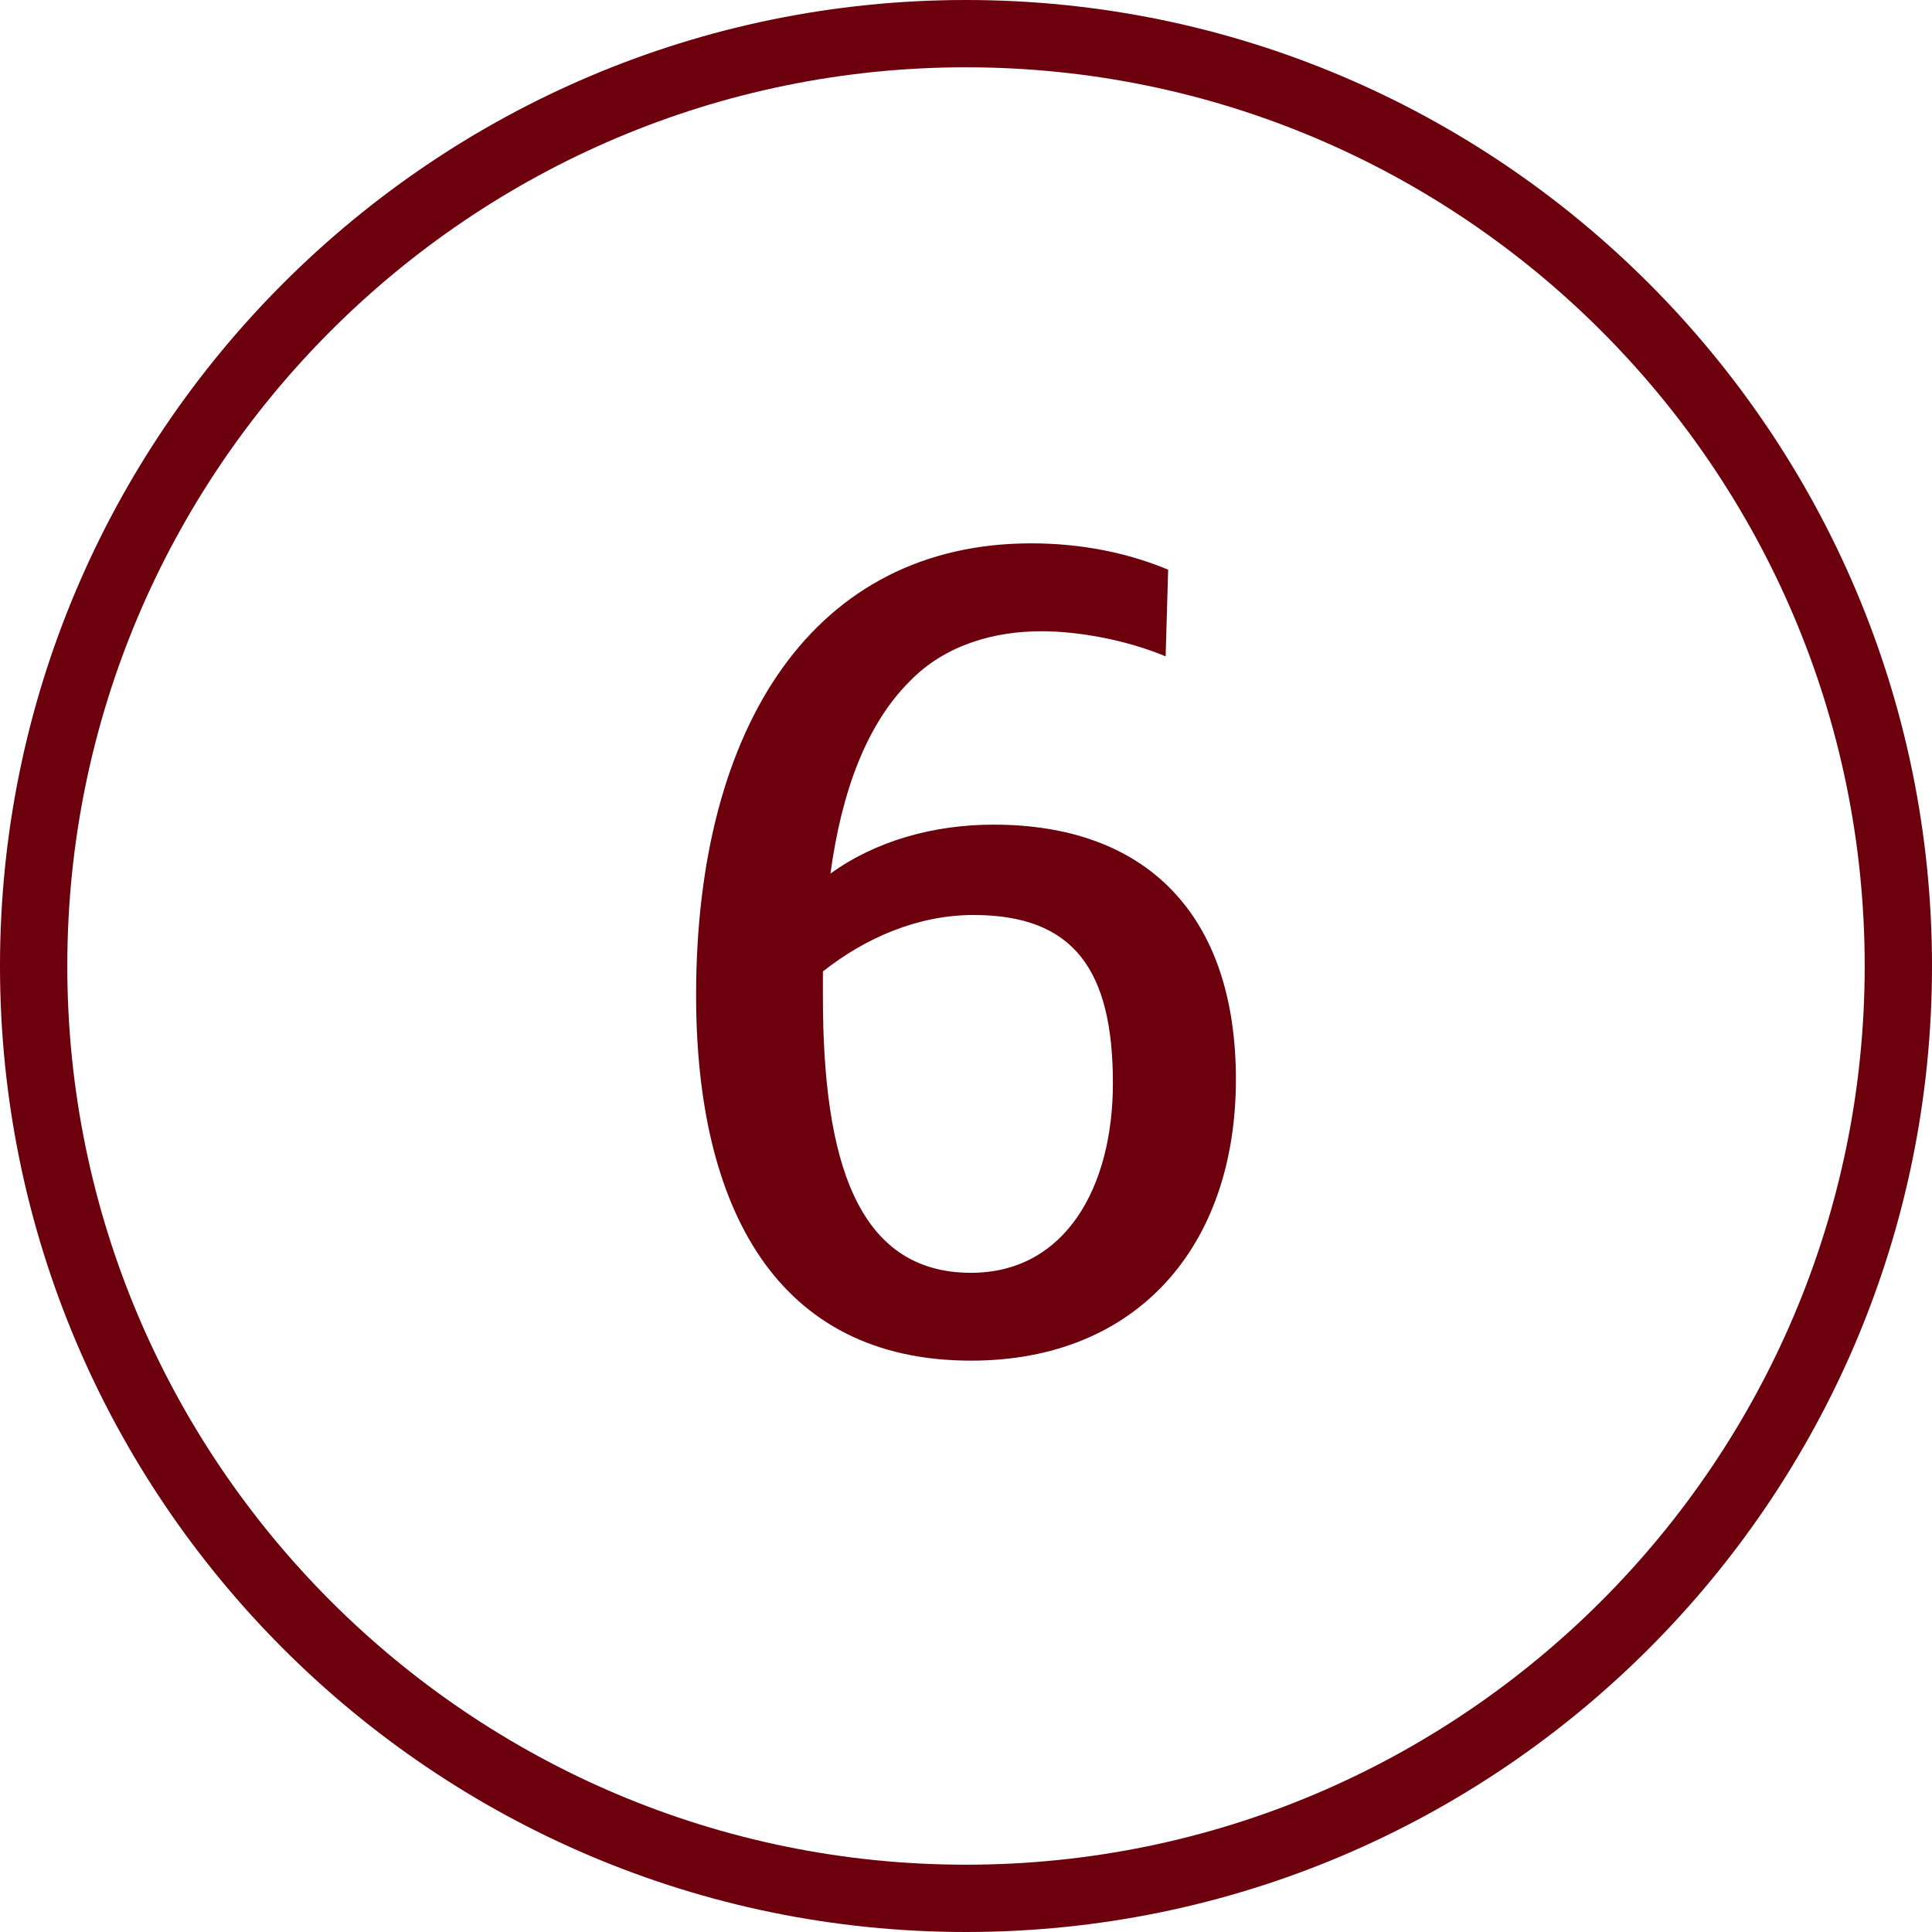
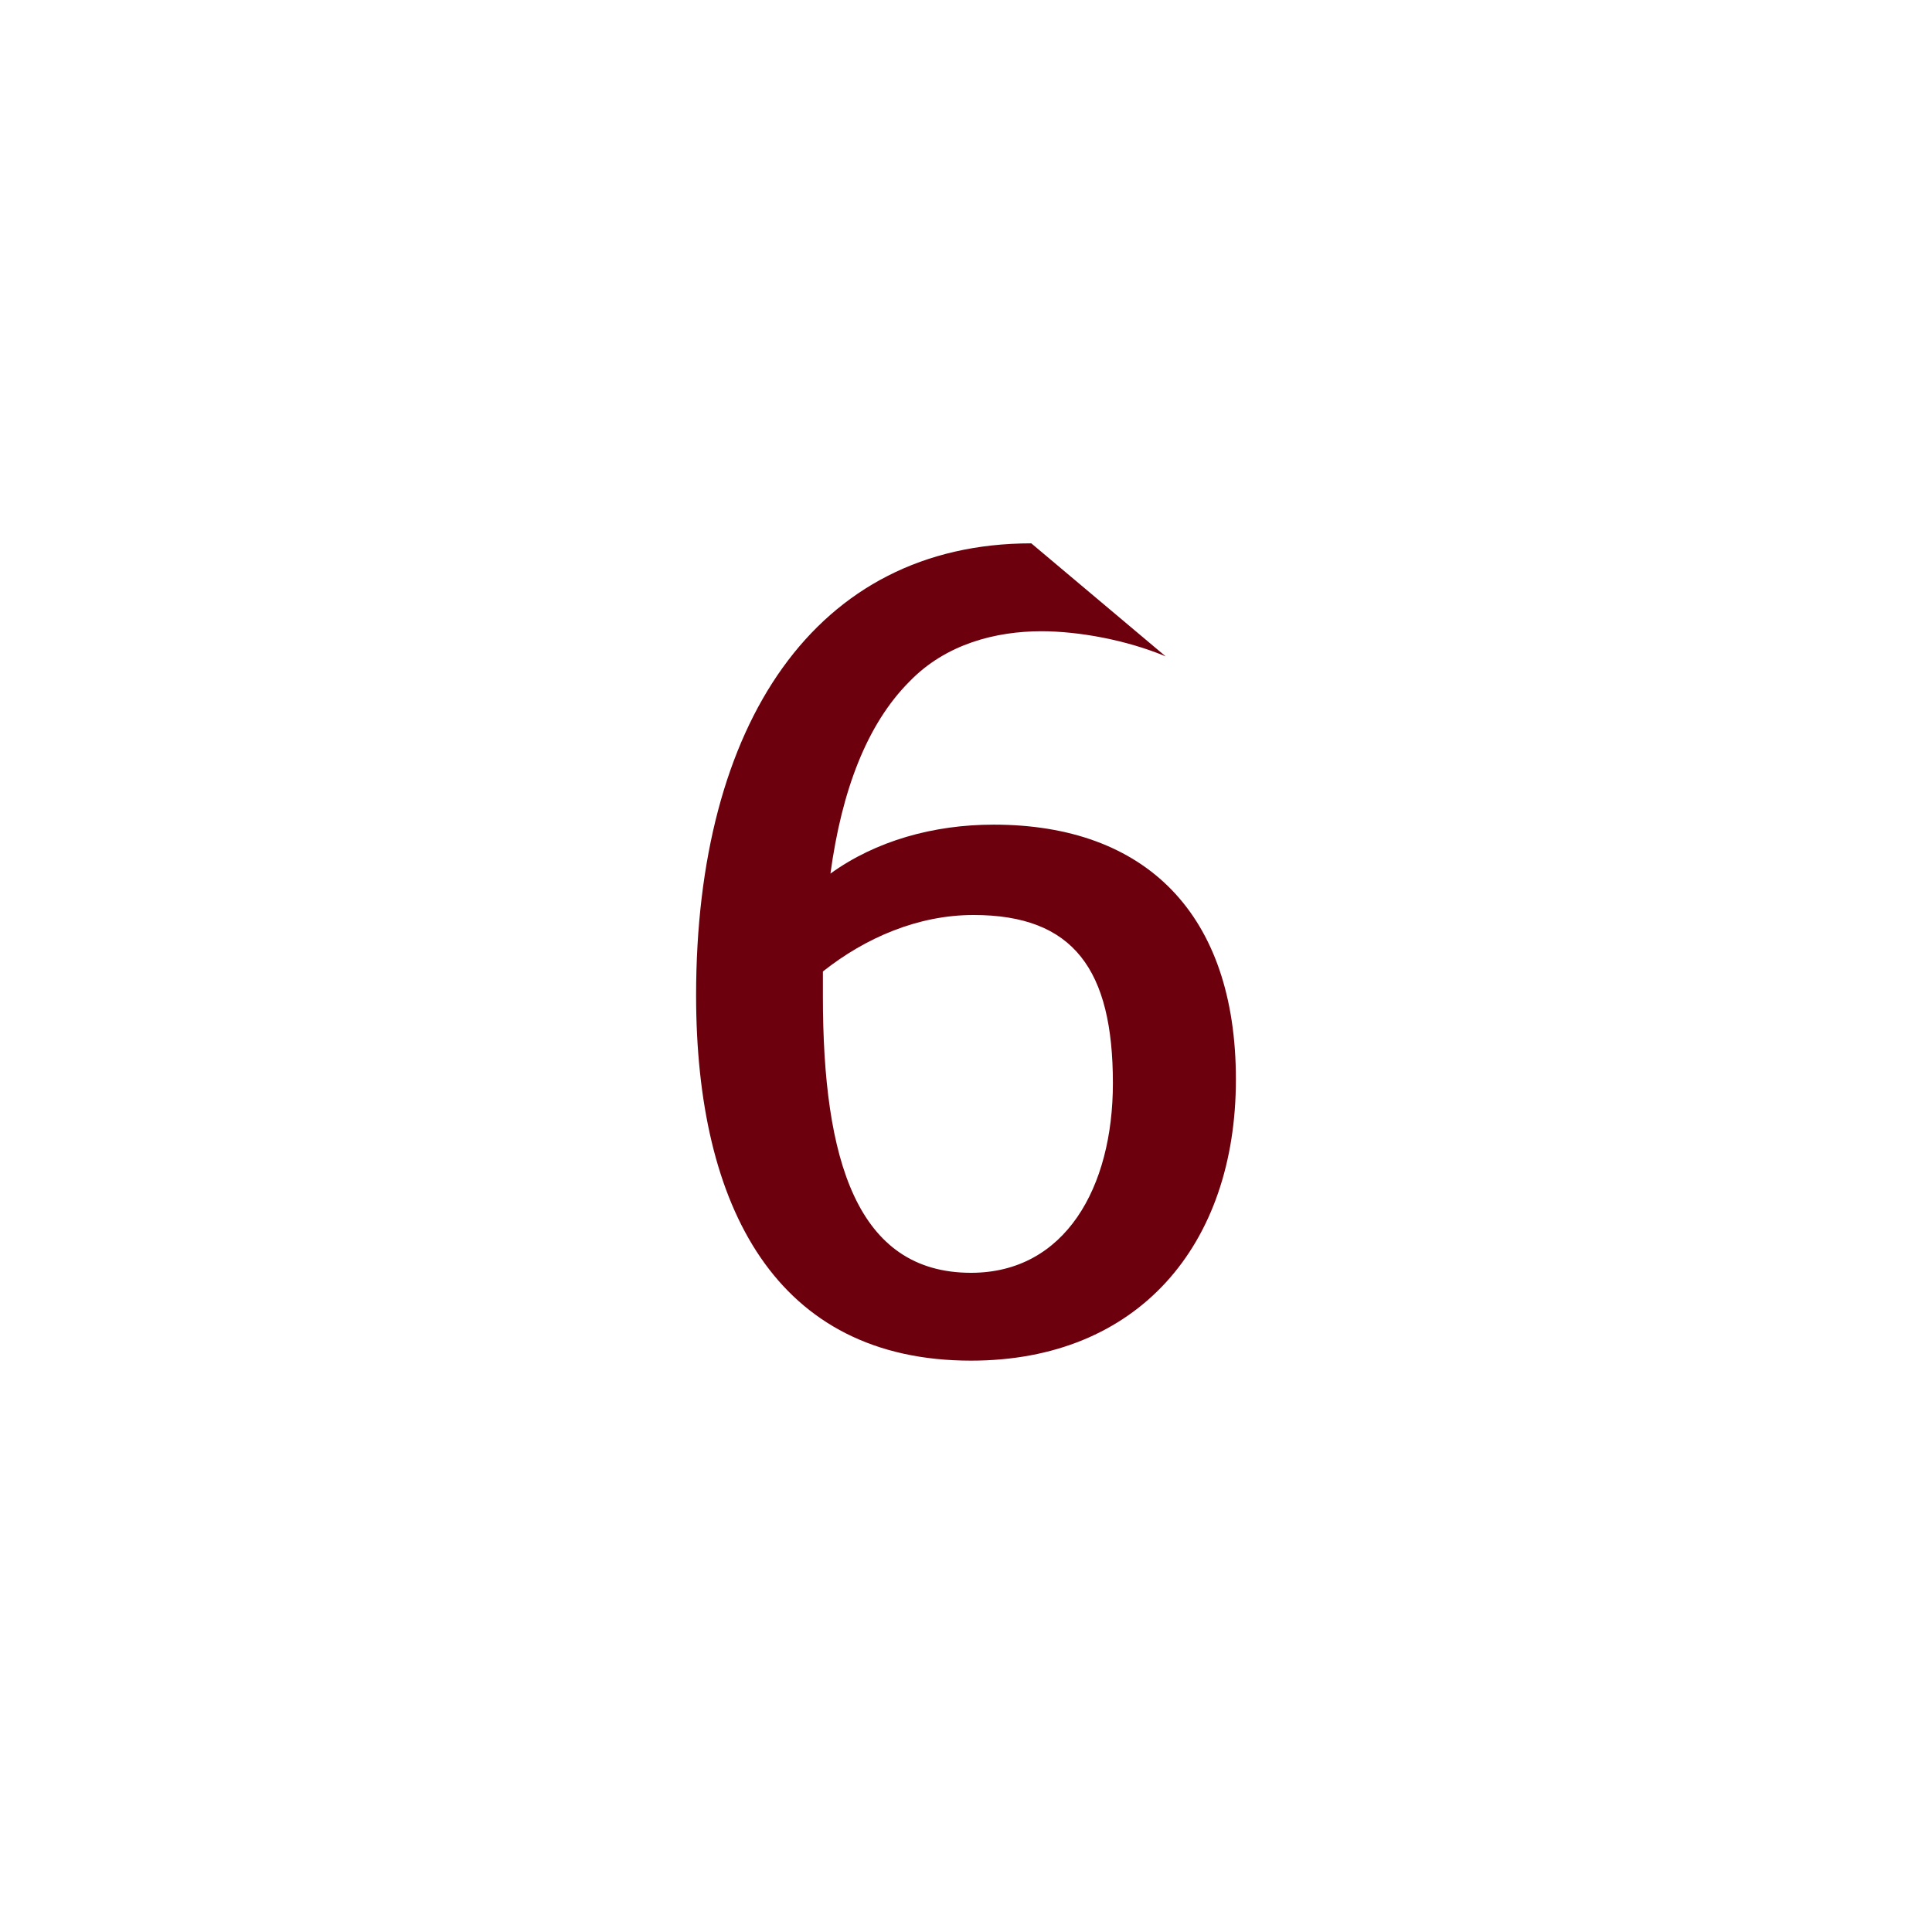
<svg xmlns="http://www.w3.org/2000/svg" version="1.1" id="Layer_1" x="0px" y="0px" viewBox="0 0 30 30" style="enable-background:new 0 0 30 30;" xml:space="preserve">
  <style type="text/css">
	.st0{fill:#6D000D;}
	.st1{fill:#404545;}
</style>
  <g>
    <g>
-       <path class="st0" d="M15,30C6.729,30,0,23.271,0,15S6.729,0,15,0c8.271,0,15,6.729,15,15S23.271,30,15,30z M15,1.045    C7.305,1.045,1.045,7.305,1.045,15c0,7.695,6.26,13.955,13.955,13.955c7.695,0,13.955-6.26,13.955-13.955    C28.955,7.305,22.695,1.045,15,1.045z" />
-     </g>
+       </g>
    <g>
-       <path class="st0" d="M15.078,21.128c-3.022,0-4.269-2.378-4.269-5.673c0-4.211,1.852-7.018,5.205-7.018    c0.799,0,1.52,0.156,2.125,0.409L18.1,10.192c-0.604-0.253-1.345-0.39-1.93-0.39c-0.702,0-1.482,0.195-2.047,0.78    c-0.663,0.663-1.053,1.696-1.228,2.983c0.702-0.507,1.598-0.76,2.534-0.76c2.359,0,3.762,1.384,3.762,3.957    S17.671,21.128,15.078,21.128z M15.117,14.208c-0.858,0-1.676,0.351-2.339,0.877v0.39c0,2.534,0.526,4.289,2.3,4.289    c1.462,0,2.203-1.326,2.203-2.944C17.281,15.065,16.677,14.208,15.117,14.208z" />
+       <path class="st0" d="M15.078,21.128c-3.022,0-4.269-2.378-4.269-5.673c0-4.211,1.852-7.018,5.205-7.018    L18.1,10.192c-0.604-0.253-1.345-0.39-1.93-0.39c-0.702,0-1.482,0.195-2.047,0.78    c-0.663,0.663-1.053,1.696-1.228,2.983c0.702-0.507,1.598-0.76,2.534-0.76c2.359,0,3.762,1.384,3.762,3.957    S17.671,21.128,15.078,21.128z M15.117,14.208c-0.858,0-1.676,0.351-2.339,0.877v0.39c0,2.534,0.526,4.289,2.3,4.289    c1.462,0,2.203-1.326,2.203-2.944C17.281,15.065,16.677,14.208,15.117,14.208z" />
    </g>
  </g>
</svg>